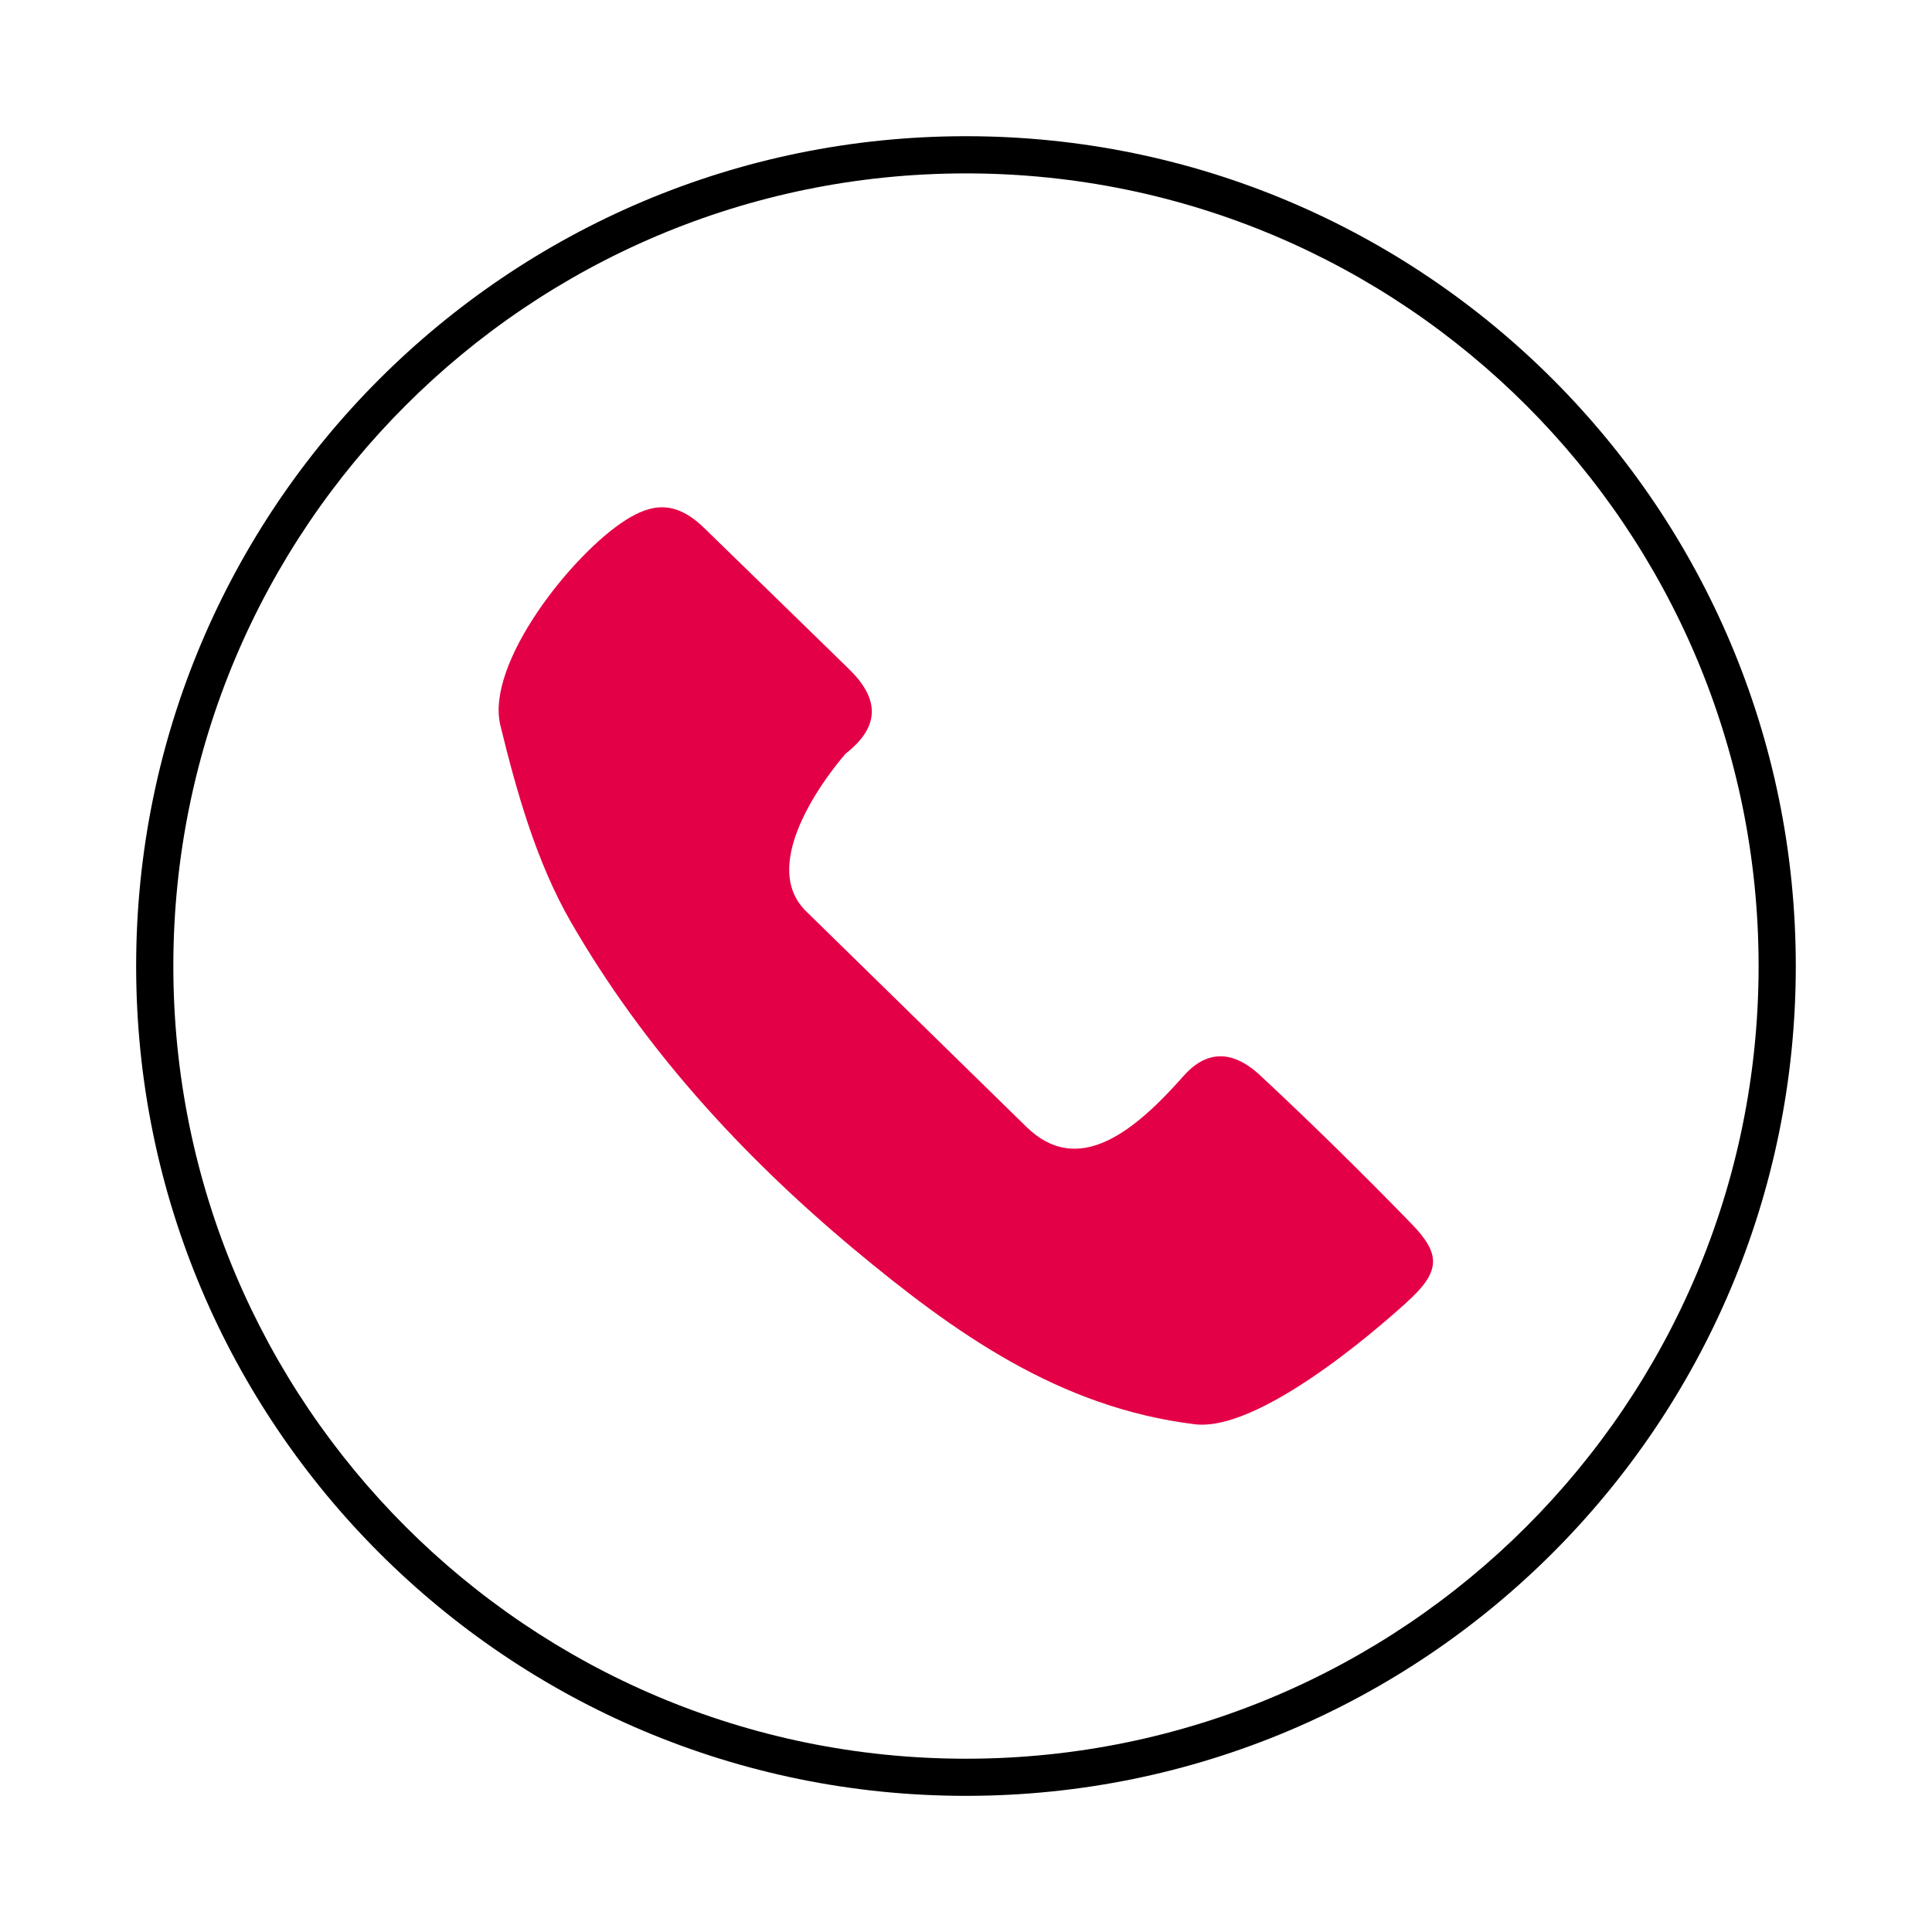
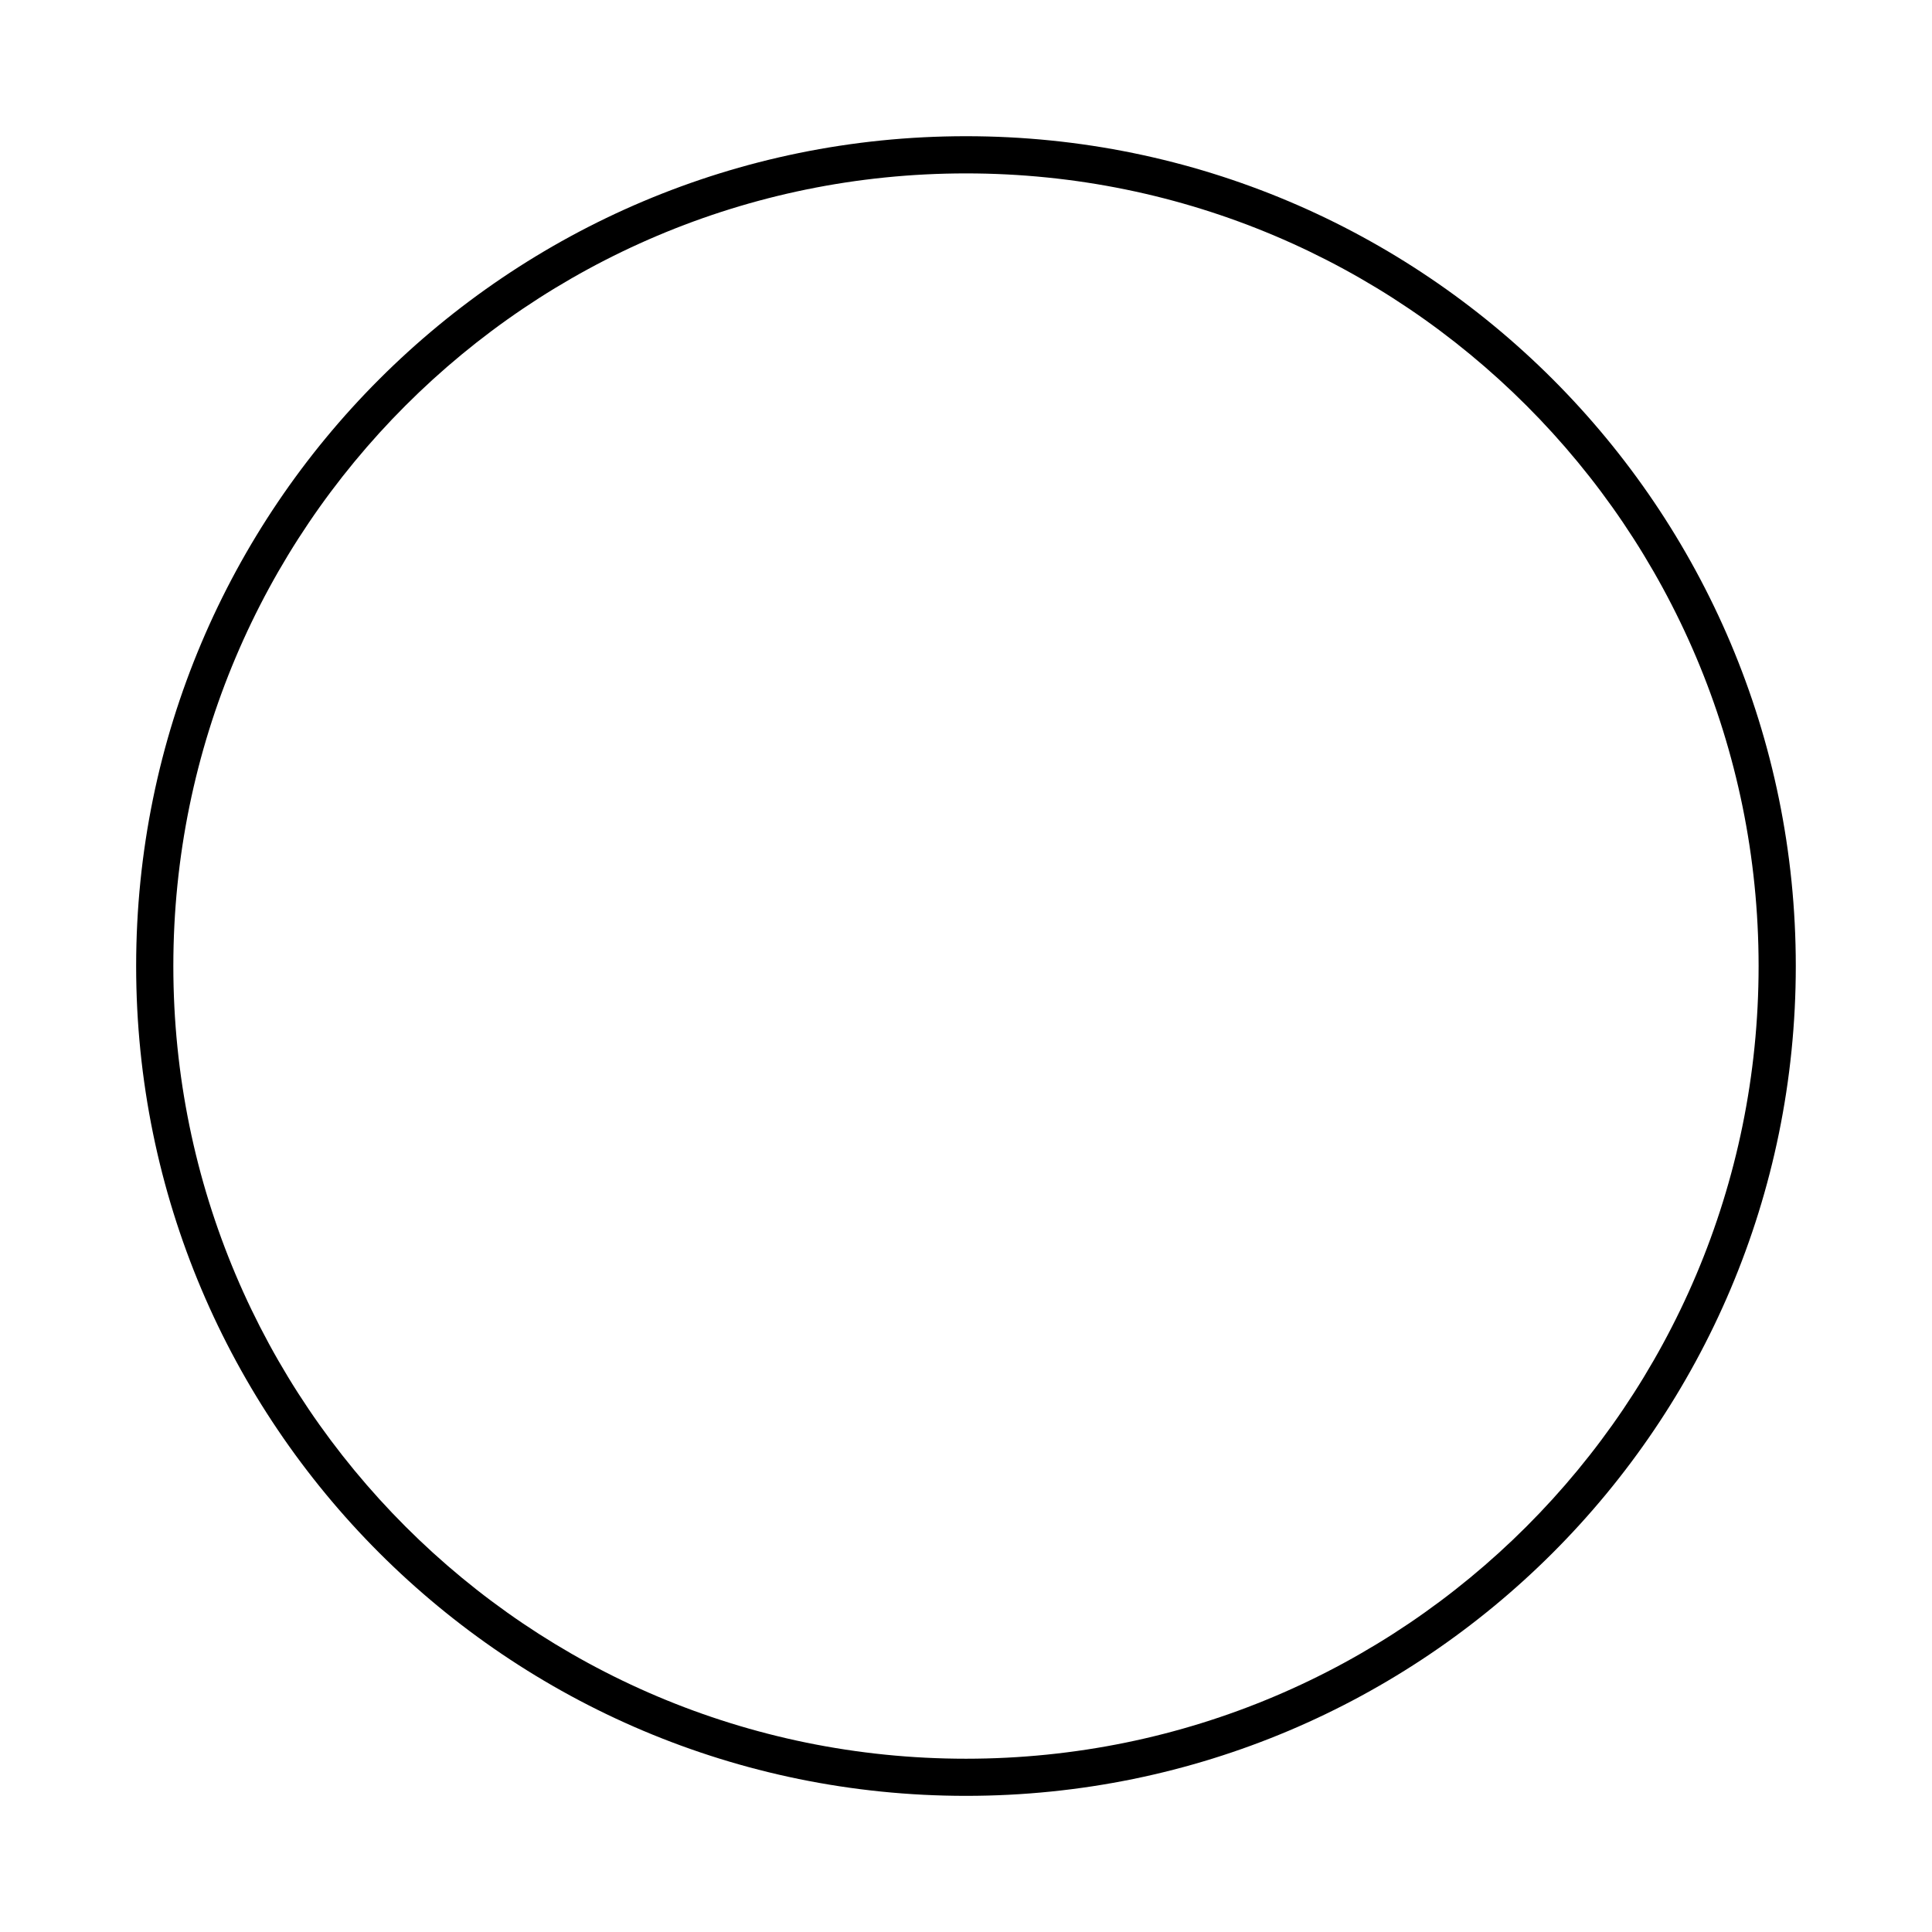
<svg xmlns="http://www.w3.org/2000/svg" width="32" height="32" viewBox="0 0 32 32" fill="none">
-   <path d="M23.293 21.577C23.244 21.616 20.971 23.734 19.788 23.59C17.541 23.315 15.808 22.076 14.145 20.691C12.288 19.14 10.662 17.363 9.456 15.272C8.888 14.286 8.561 13.132 8.288 12.016C8.037 10.99 9.478 9.174 10.366 8.612C10.776 8.355 11.172 8.267 11.662 8.744C12.464 9.523 13.264 10.304 14.064 11.084C14.556 11.564 14.593 12.024 14.008 12.481C14.008 12.481 12.454 14.216 13.35 15.092C14.568 16.283 15.784 17.475 17.001 18.665C17.857 19.502 18.787 18.745 19.603 17.822C19.955 17.424 20.382 17.353 20.878 17.817C21.733 18.614 22.566 19.433 23.379 20.27C23.865 20.771 23.872 21.06 23.289 21.579L23.293 21.577Z" fill="#E40046" />
-   <path d="M29.128 16.001C29.128 8.75 23.25 2.872 16 2.872C8.749 2.872 2.871 8.75 2.871 16.001C2.871 23.252 8.749 29.13 16 29.13C23.25 29.129 29.128 23.252 29.128 16.001ZM29.744 16.001C29.744 23.592 23.591 29.745 16 29.745C8.409 29.745 2.255 23.592 2.255 16.001C2.255 8.41 8.409 2.256 16 2.256C23.591 2.256 29.744 8.41 29.744 16.001Z" fill="black" />
+   <path d="M29.128 16.001C29.128 8.75 23.25 2.872 16 2.872C8.749 2.872 2.871 8.75 2.871 16.001C2.871 23.252 8.749 29.13 16 29.13C23.25 29.129 29.128 23.252 29.128 16.001ZM29.744 16.001C29.744 23.592 23.591 29.745 16 29.745C8.409 29.745 2.255 23.592 2.255 16.001C2.255 8.41 8.409 2.256 16 2.256C23.591 2.256 29.744 8.41 29.744 16.001" fill="black" />
</svg>